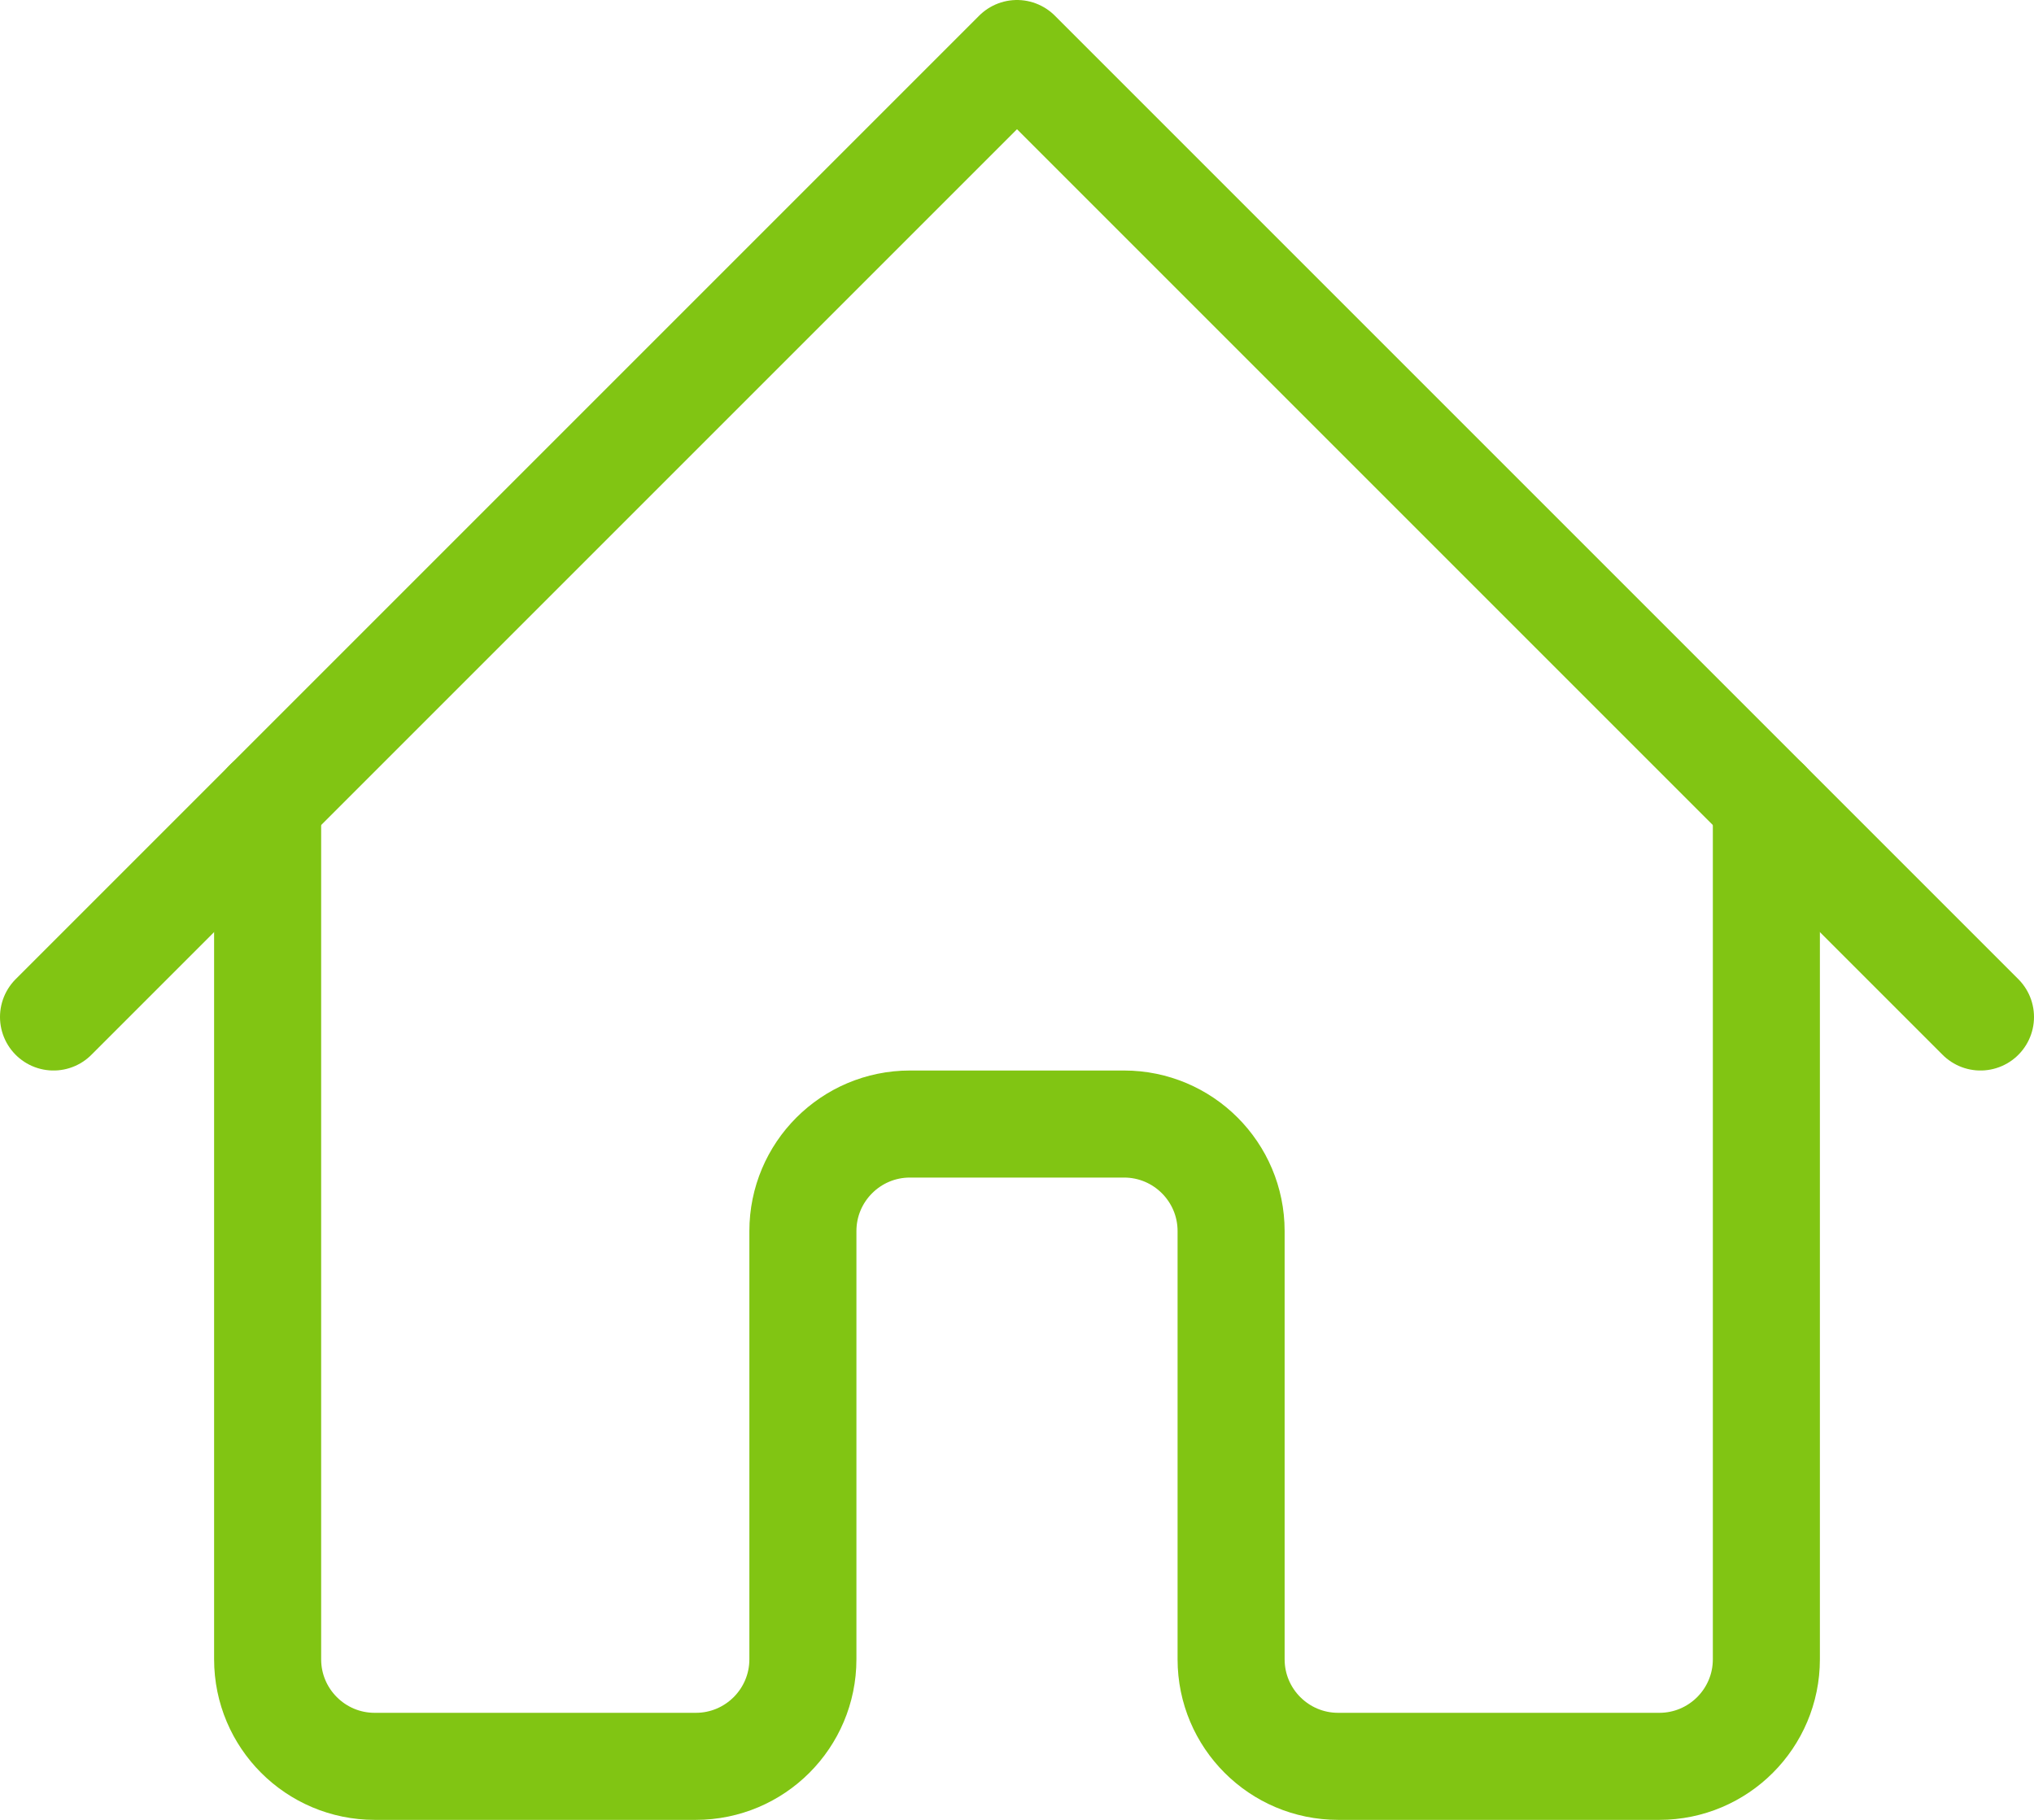
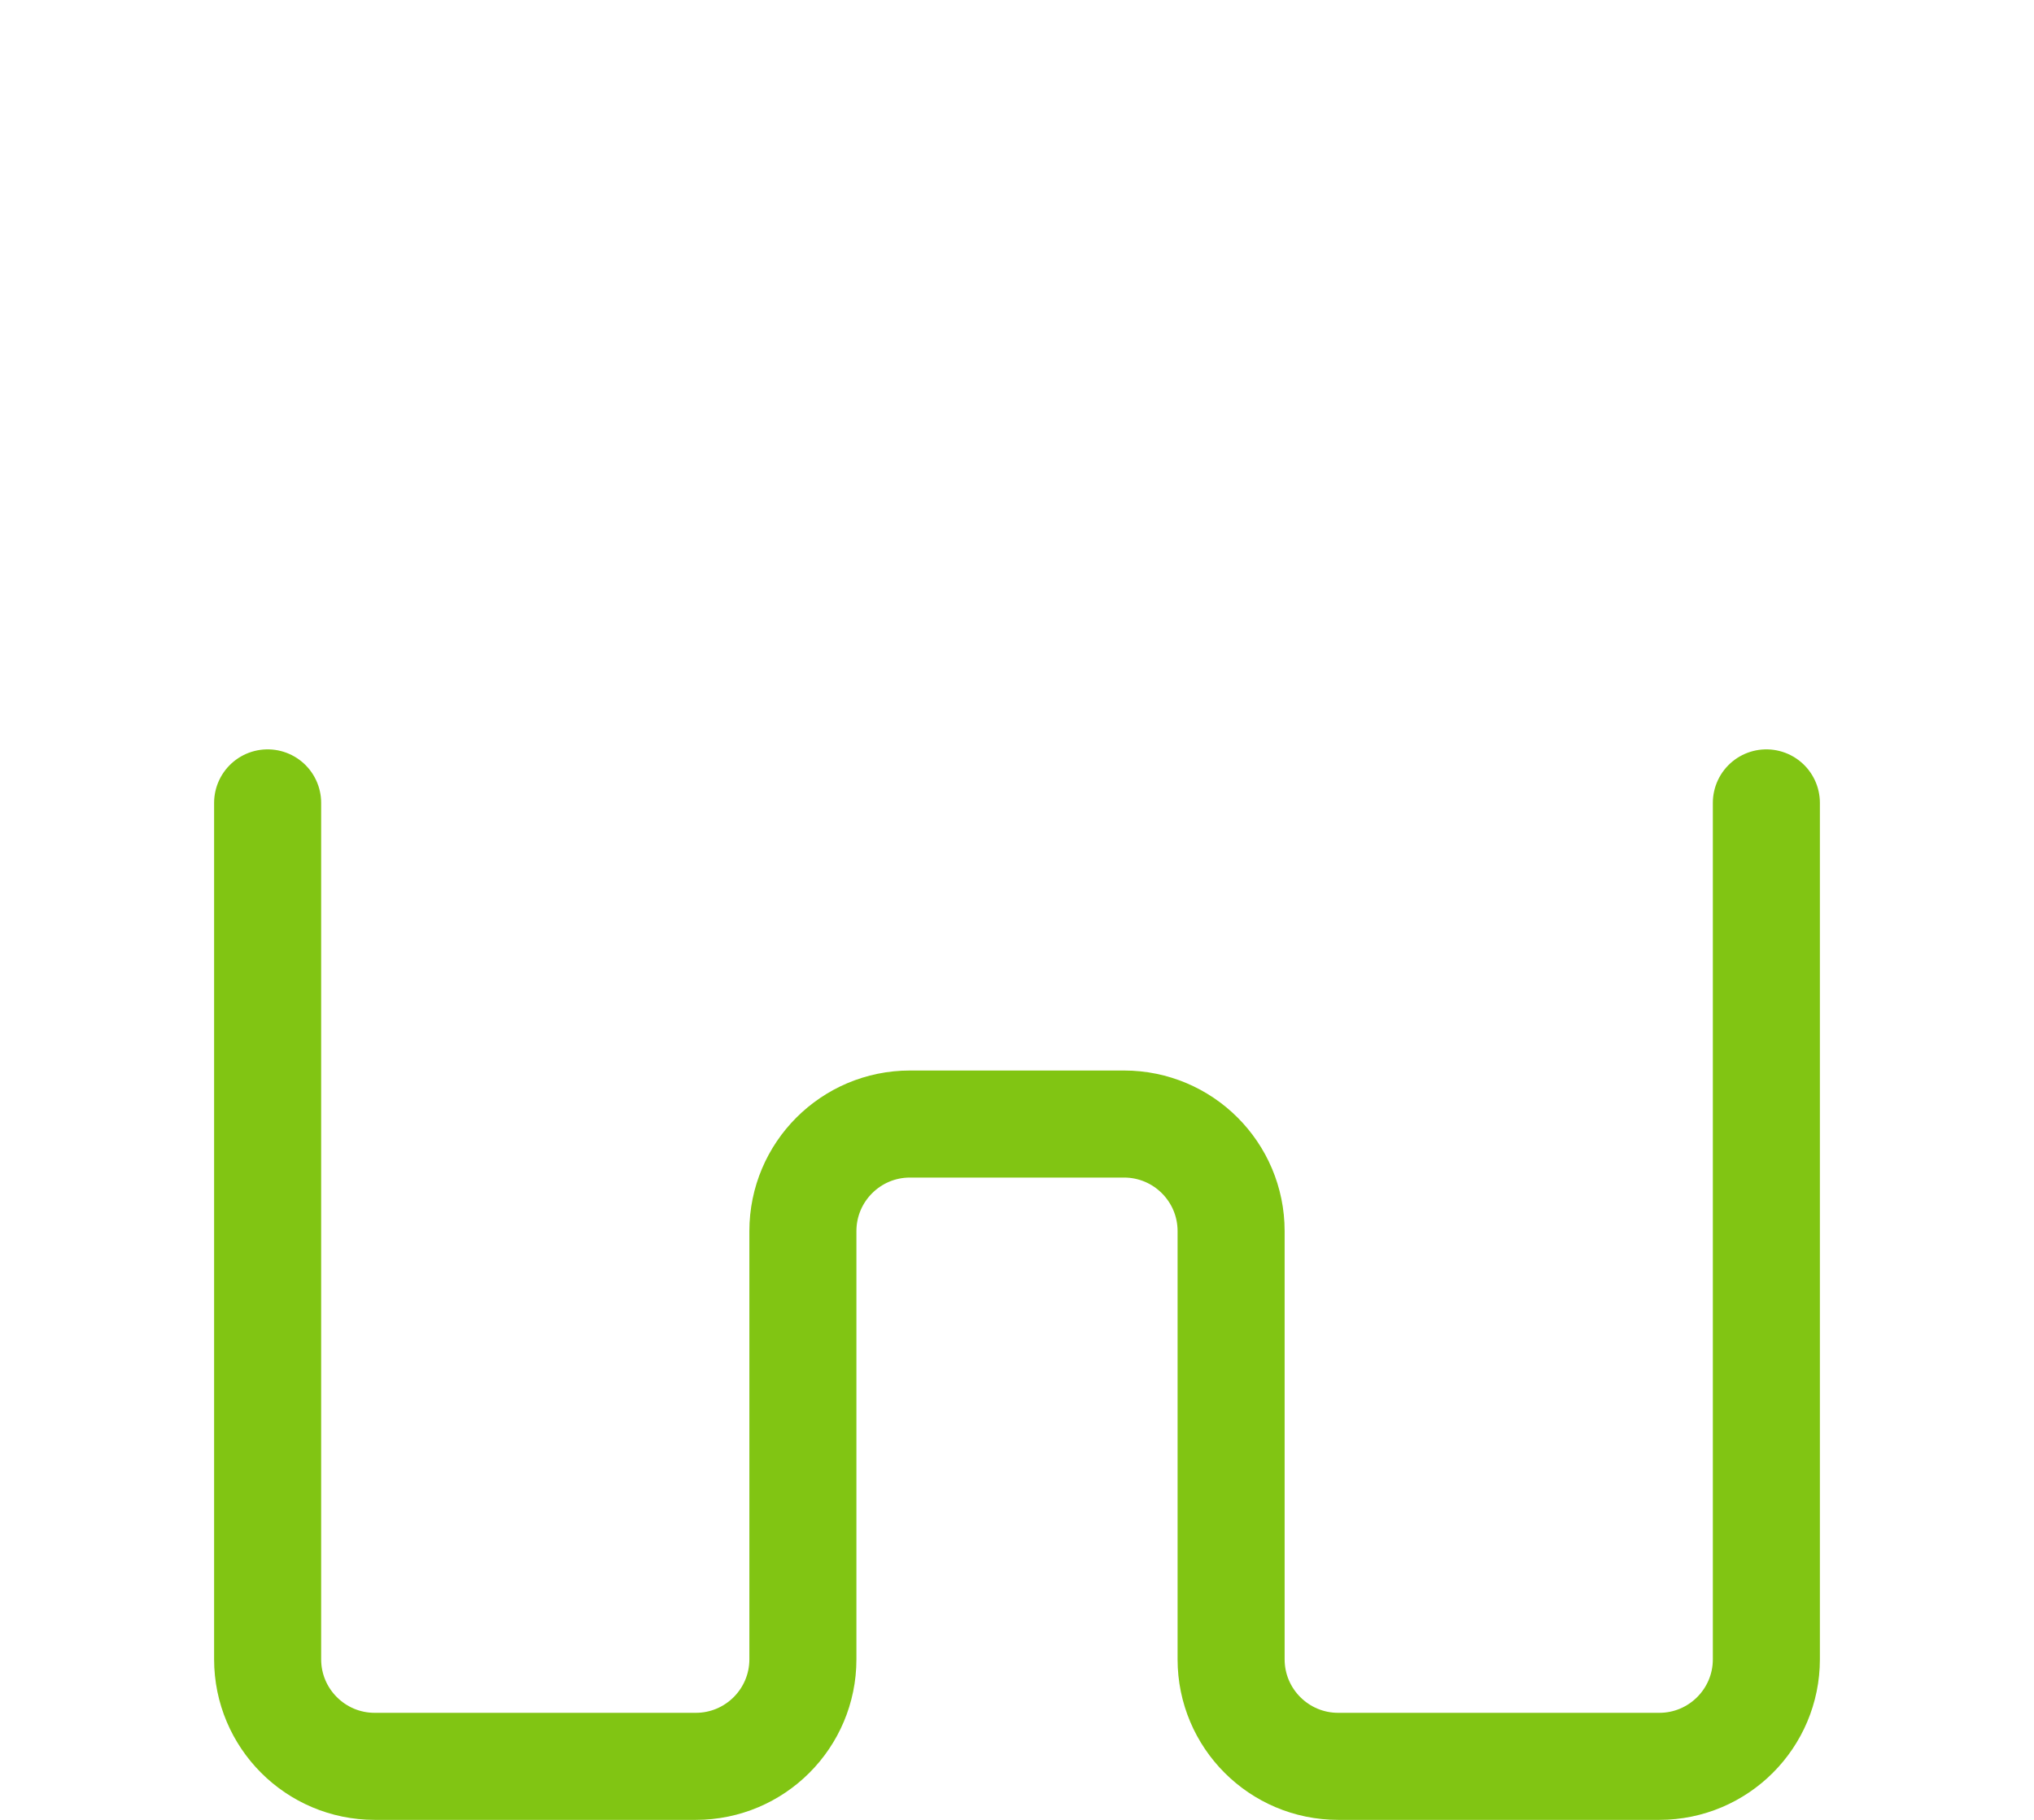
<svg xmlns="http://www.w3.org/2000/svg" width="100%" height="100%" viewBox="0 0 19 17" version="1.1" xml:space="preserve" style="fill-rule:evenodd;clip-rule:evenodd;stroke-linecap:round;stroke-linejoin:round;">
  <g>
-     <path d="M0.5,9.5L9.5,0.5L18.5,9.5" style="fill:none;stroke:#81c513;stroke-width:1px;" />
    <path d="M2.5,7.5L2.5,15.5C2.5,16.052 2.948,16.5 3.5,16.5L6.5,16.5C7.052,16.5 7.5,16.052 7.5,15.5L7.5,11.5C7.5,10.948 7.948,10.5 8.5,10.5L10.5,10.5C11.052,10.5 11.5,10.948 11.5,11.5L11.5,15.5C11.5,16.052 11.948,16.5 12.5,16.5L15.5,16.5C16.052,16.5 16.5,16.052 16.5,15.5L16.5,7.5" style="fill:none;stroke:#81c513;stroke-width:1px;" />
  </g>
</svg>